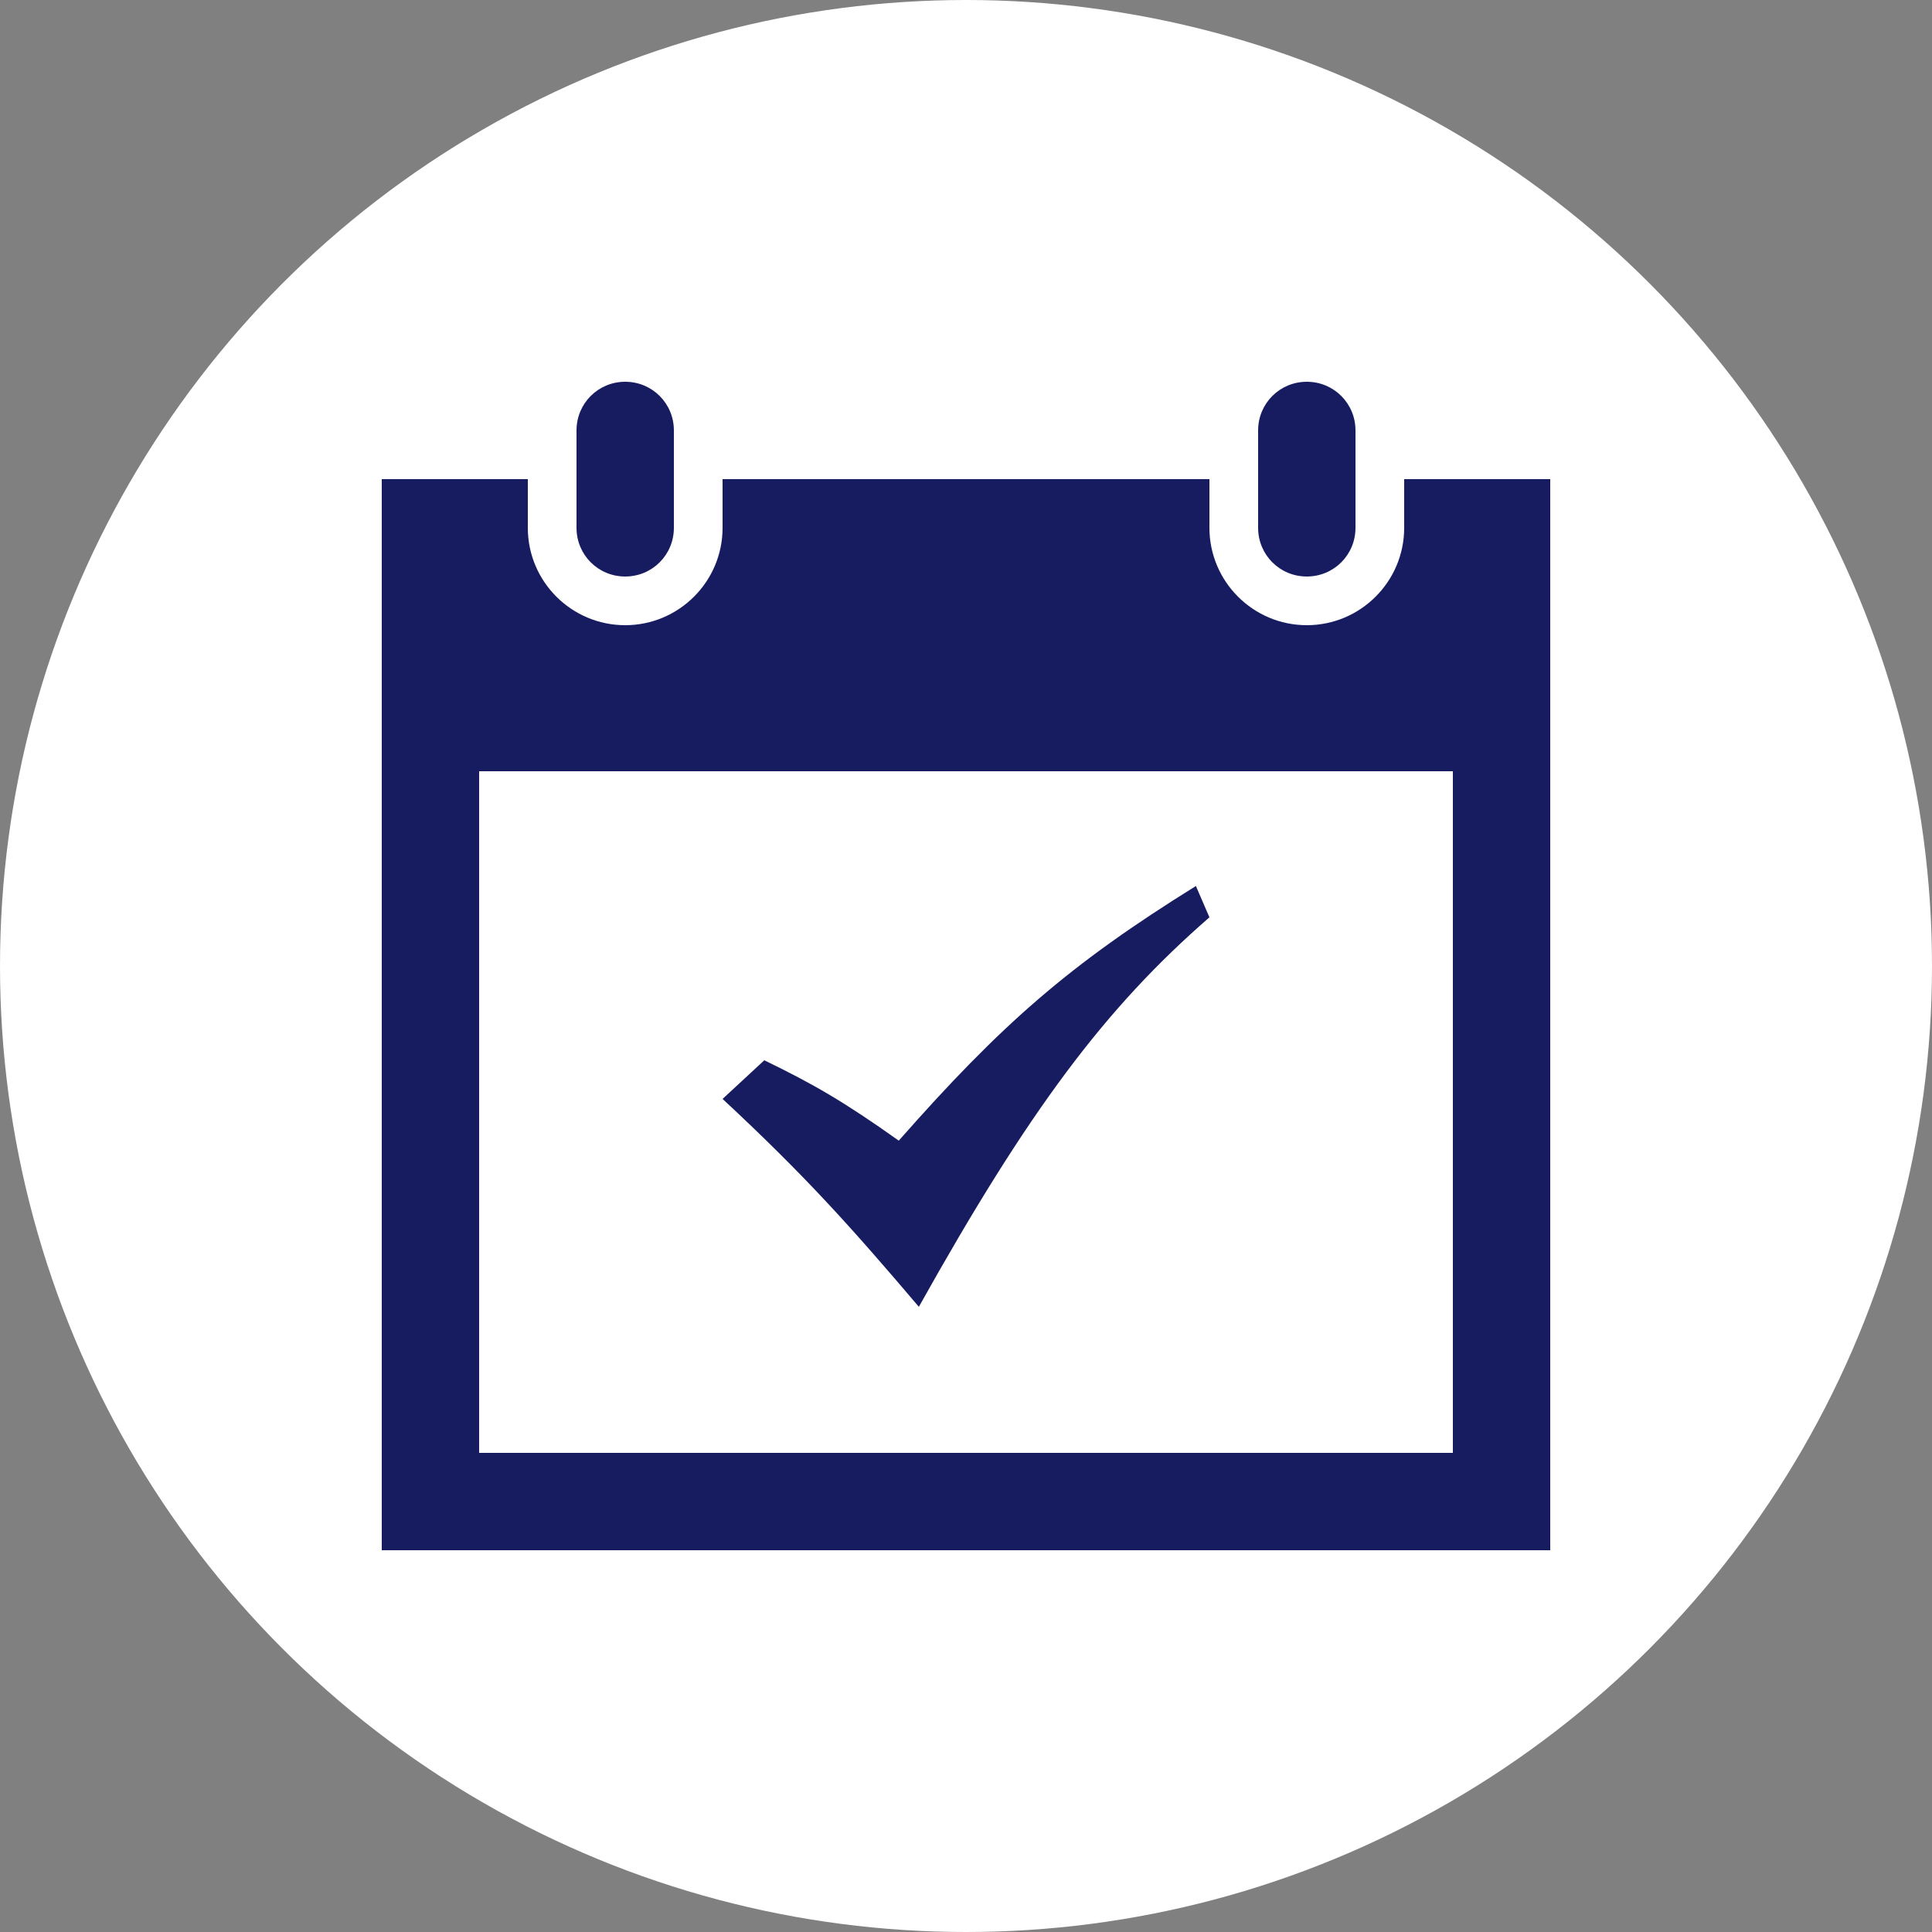
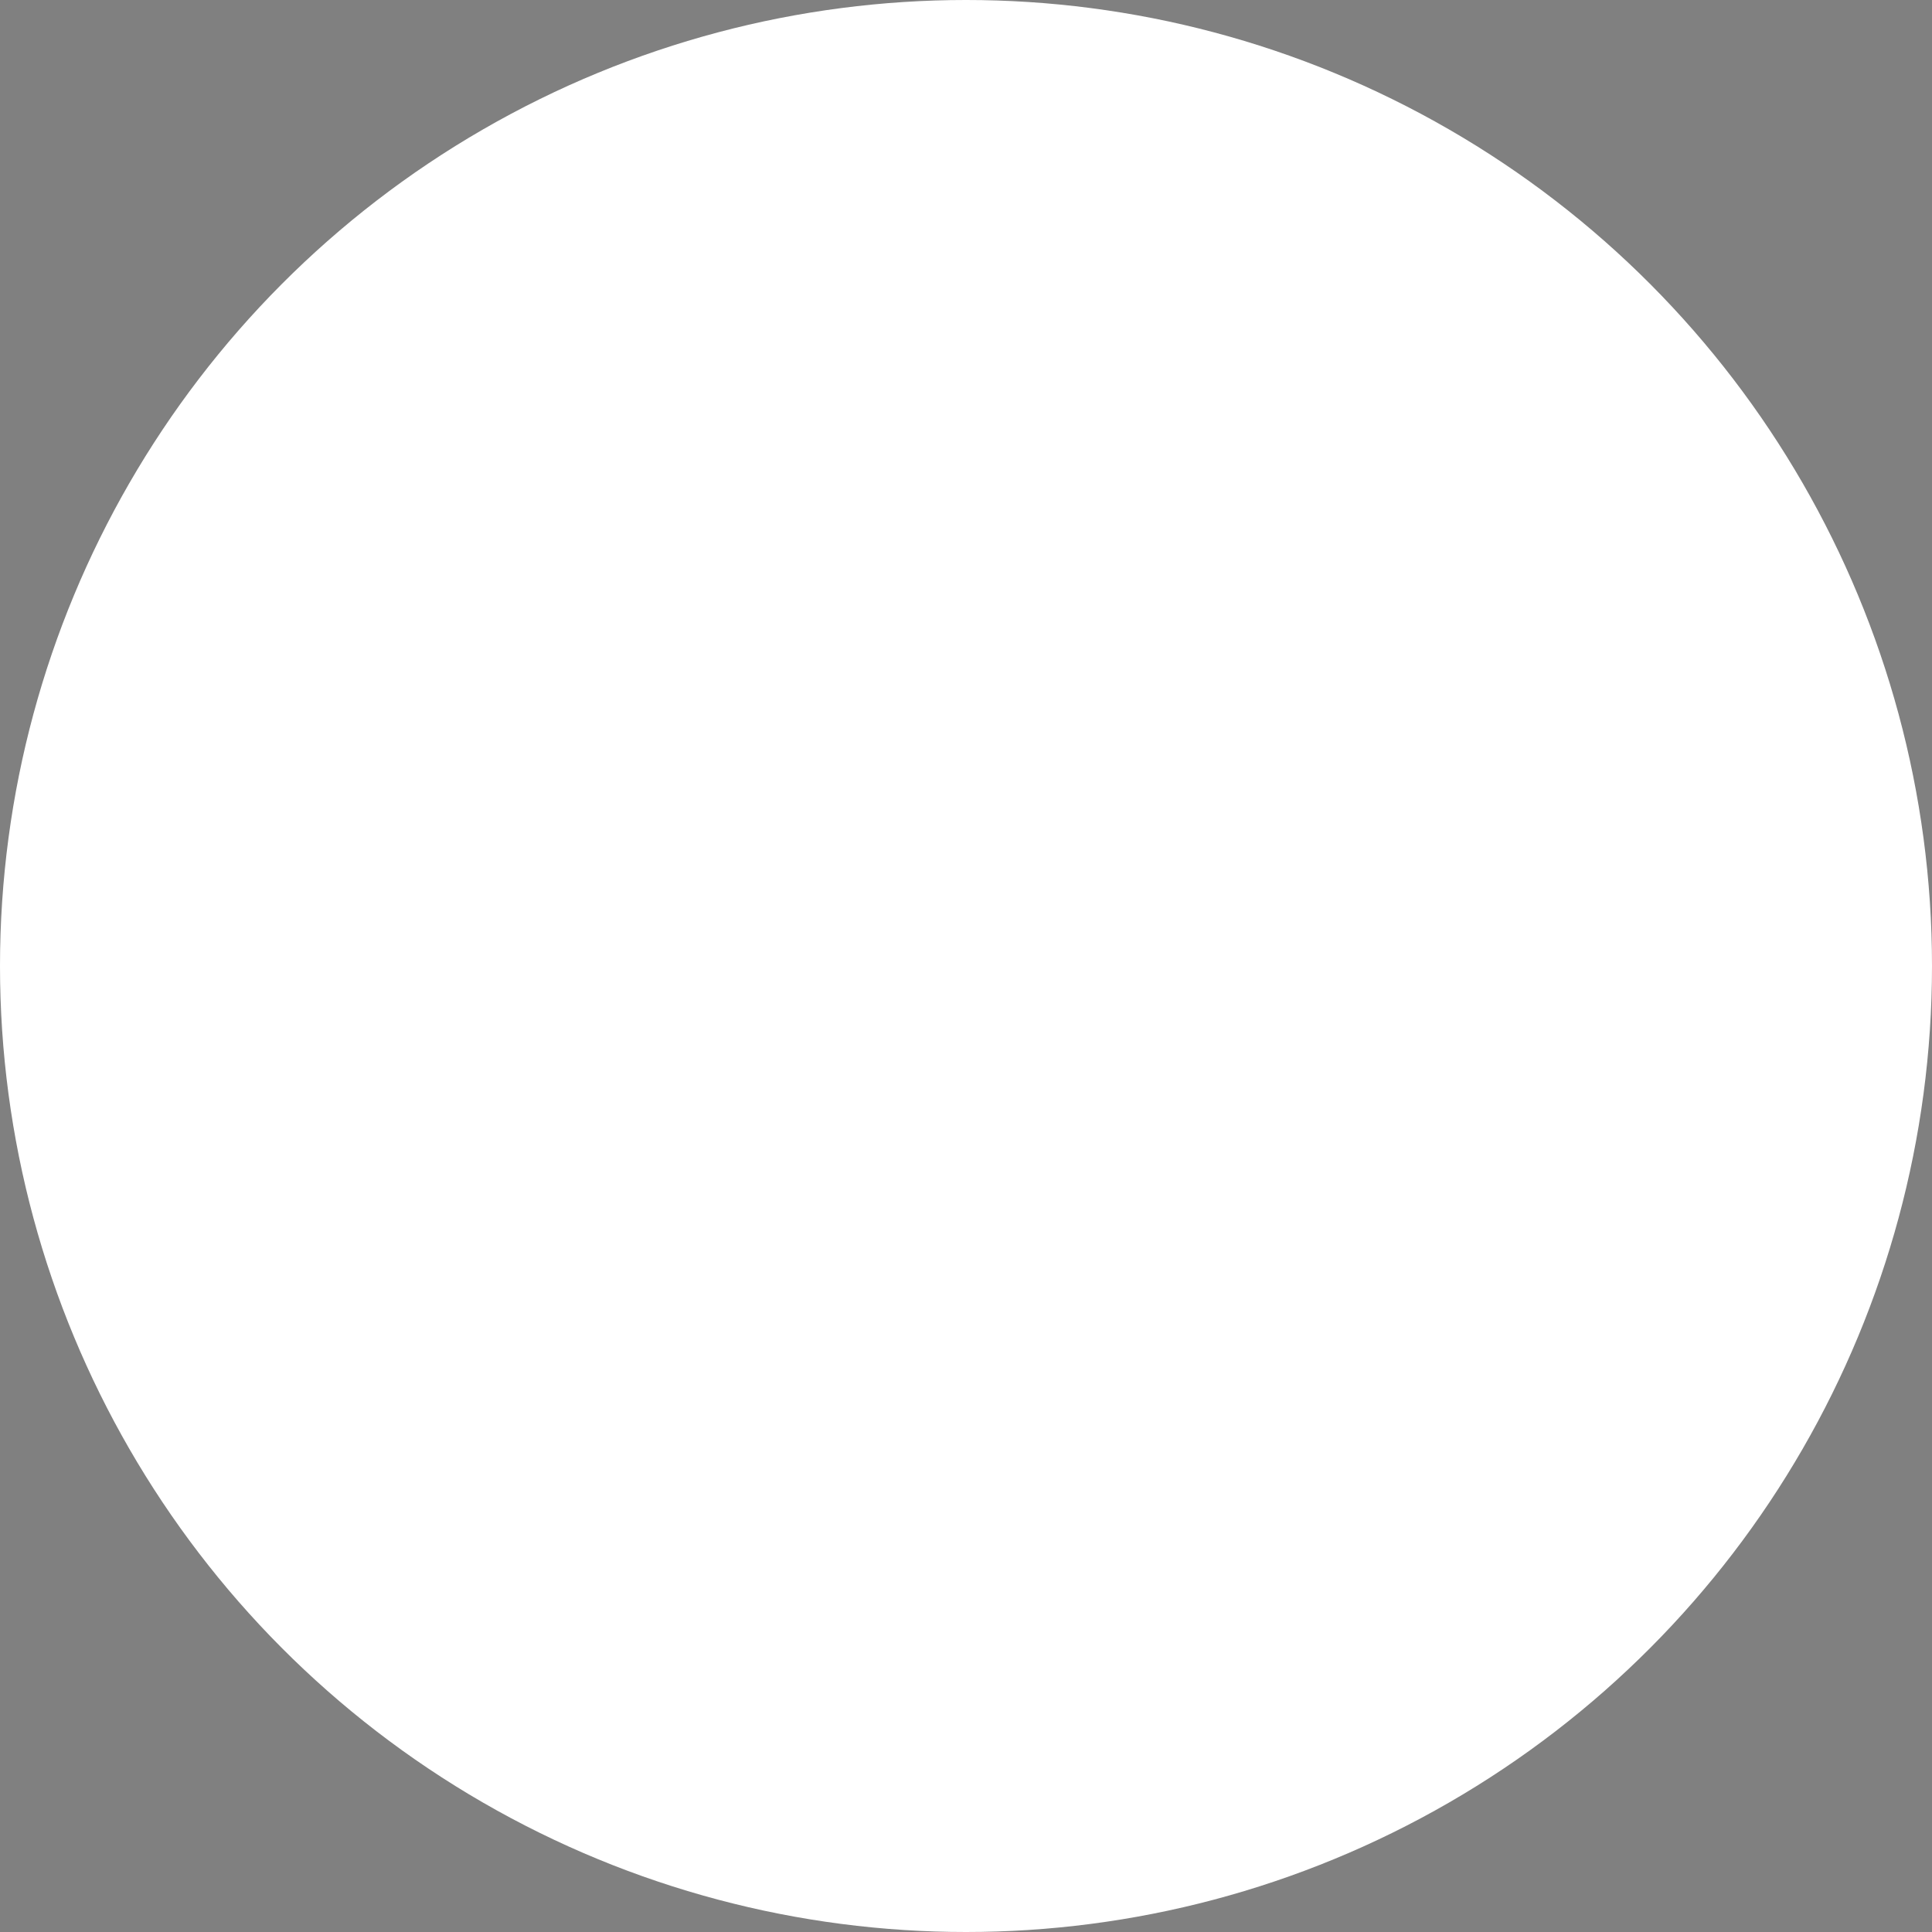
<svg xmlns="http://www.w3.org/2000/svg" viewBox="0 0 50 50">
  <rect x="0" y="0" width="50" height="50" fill="#808080" stroke="none" />
  <circle cx="25" cy="25" r="25" style="fill:#fff" />
-   <path d="M40.12 12.4v27.72H9.88V12.4h3.78v1.26c0 1.39 1.13 2.52 2.52 2.52s2.52-1.13 2.52-2.52V12.4h12.6v1.26c0 1.39 1.13 2.52 2.52 2.52s2.52-1.13 2.52-2.52V12.4h3.78Zm-2.52 7.56H12.4V37.6h25.2V19.96Zm-2.52-8.82c0-.7-.56-1.26-1.26-1.26s-1.26.56-1.26 1.26v2.52c0 .7.56 1.26 1.26 1.26s1.26-.56 1.26-1.26v-2.52Zm-17.64 2.52c0 .7-.56 1.26-1.26 1.26s-1.26-.56-1.26-1.26v-2.52c0-.7.56-1.26 1.26-1.26s1.26.56 1.26 1.26v2.52Zm1.26 14.78 1.08-1c1.26.61 2.06 1.07 3.48 2.08 2.66-3.02 4.42-4.56 7.69-6.59l.35.81c-2.7 2.35-4.67 4.98-7.52 10.08-1.76-2.07-2.93-3.38-5.08-5.38Z" style="fill:#171c61" />
</svg>